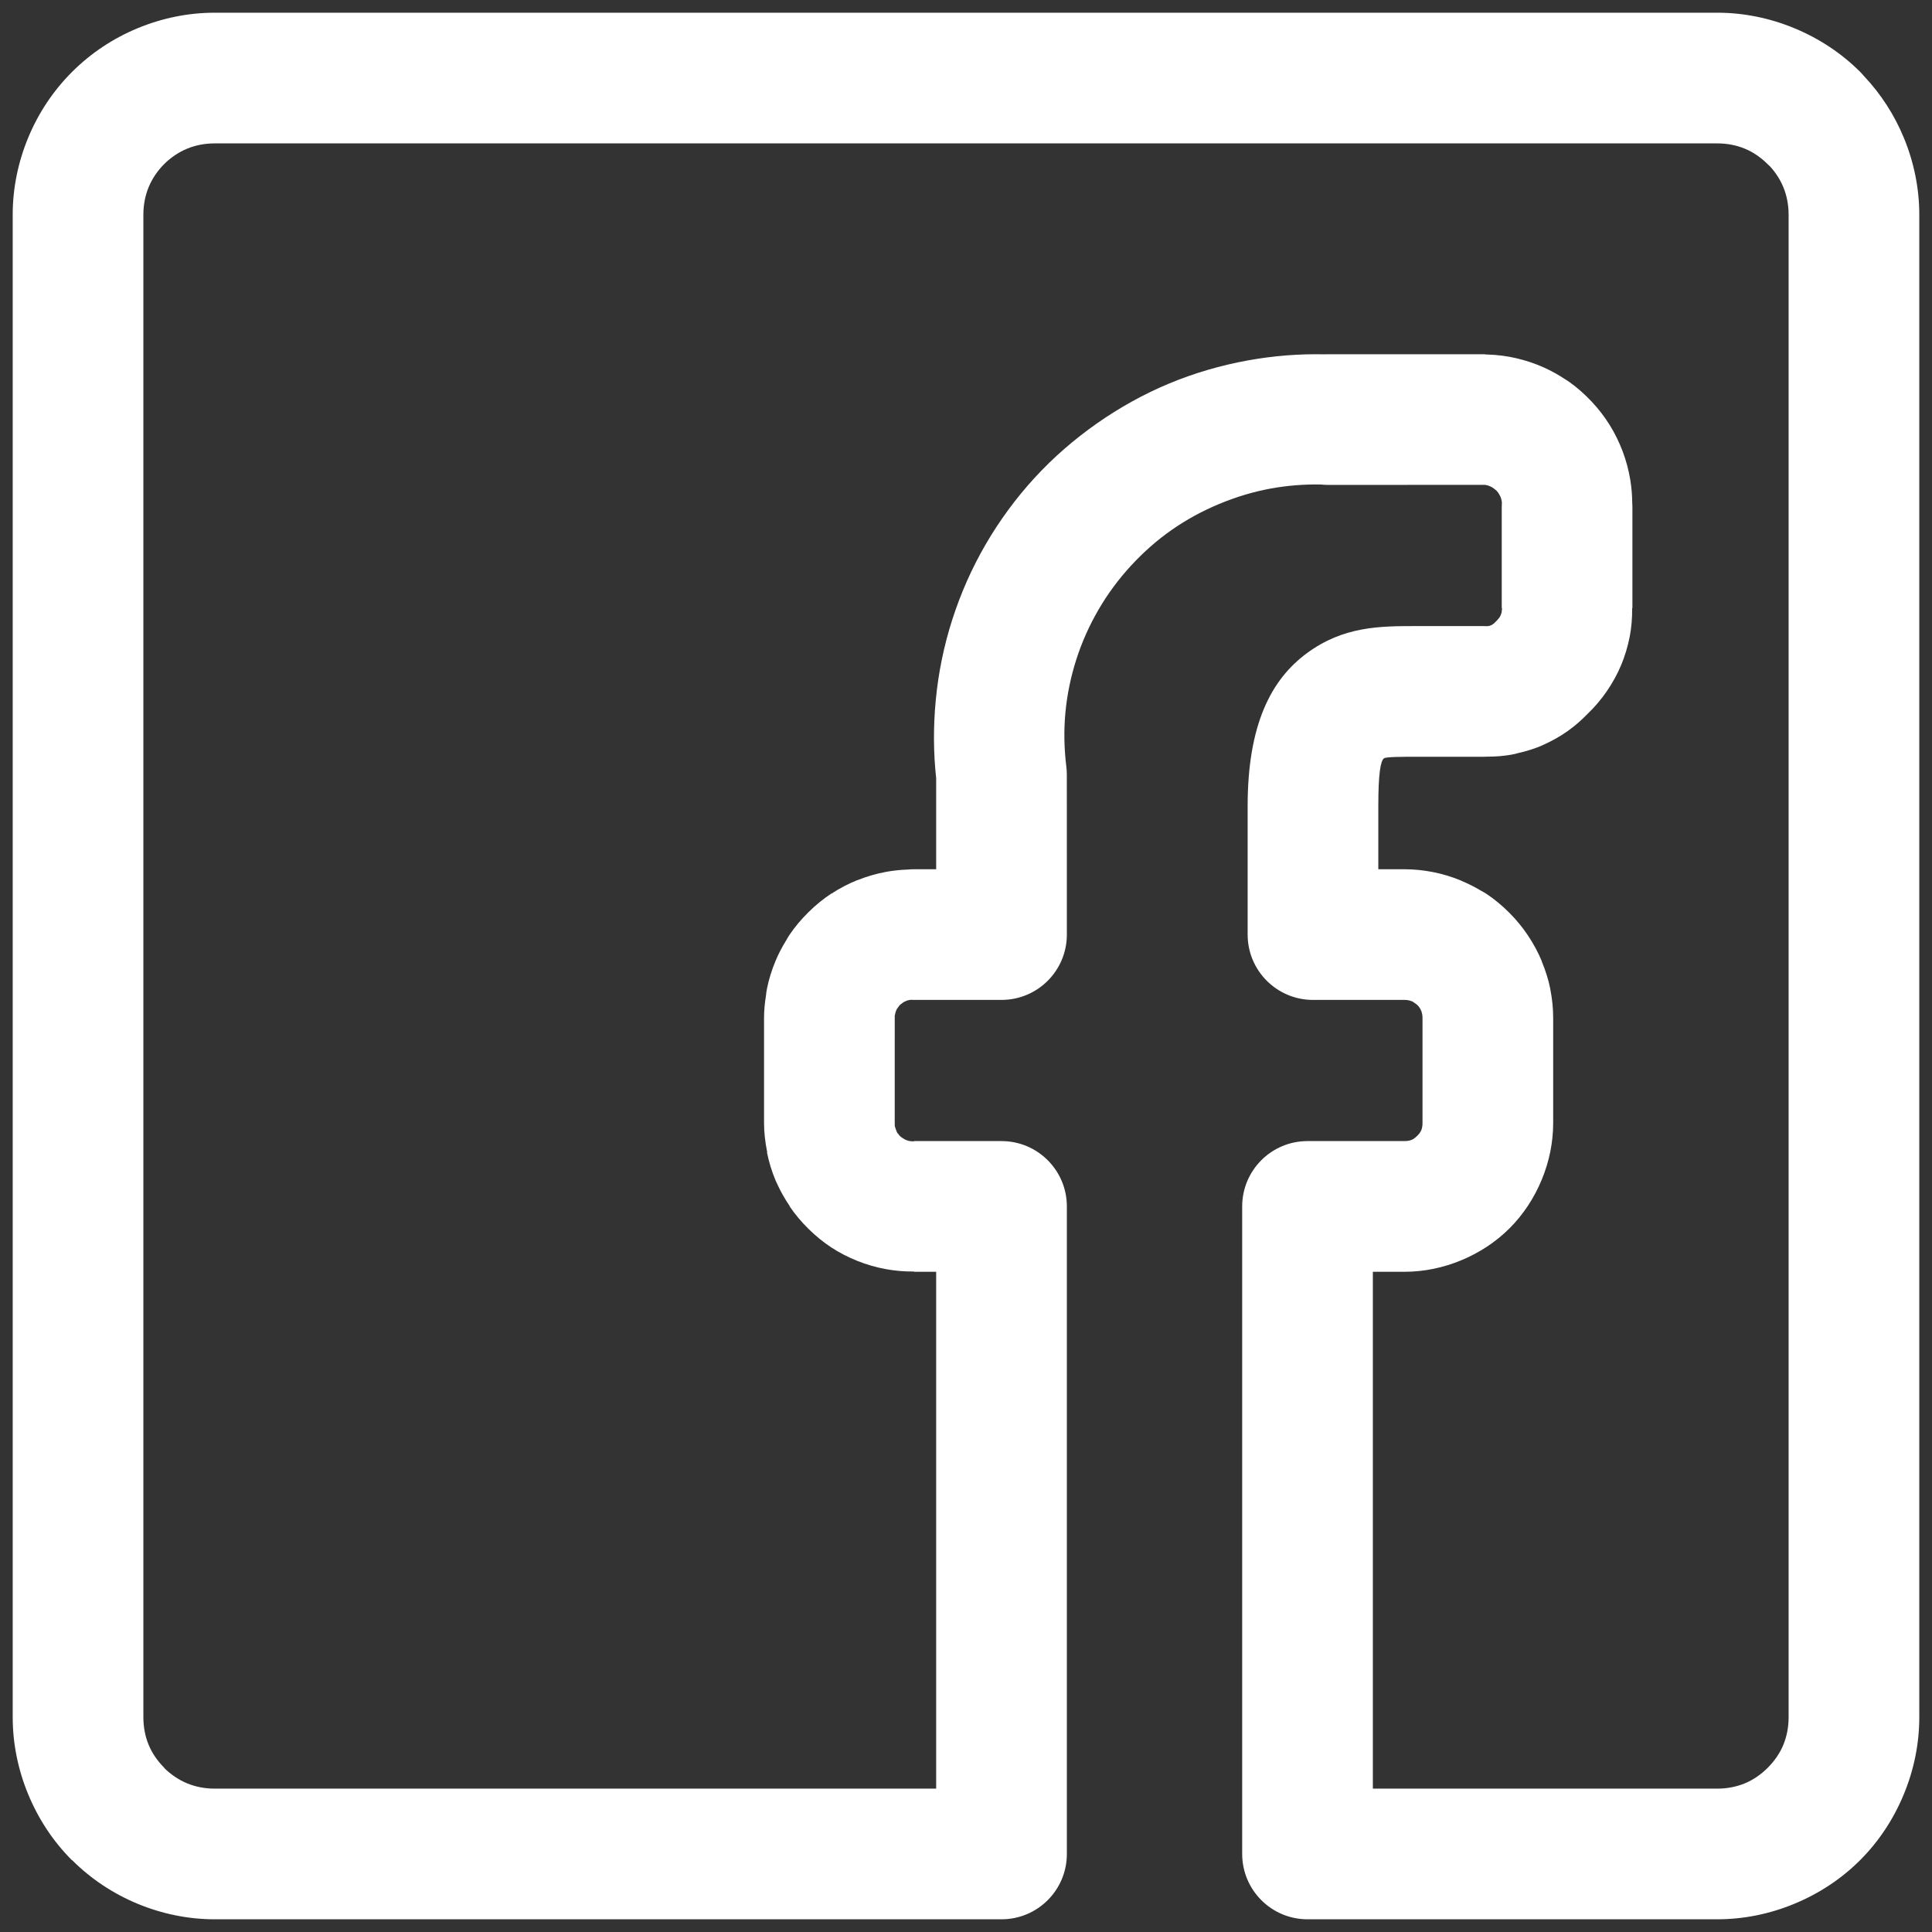
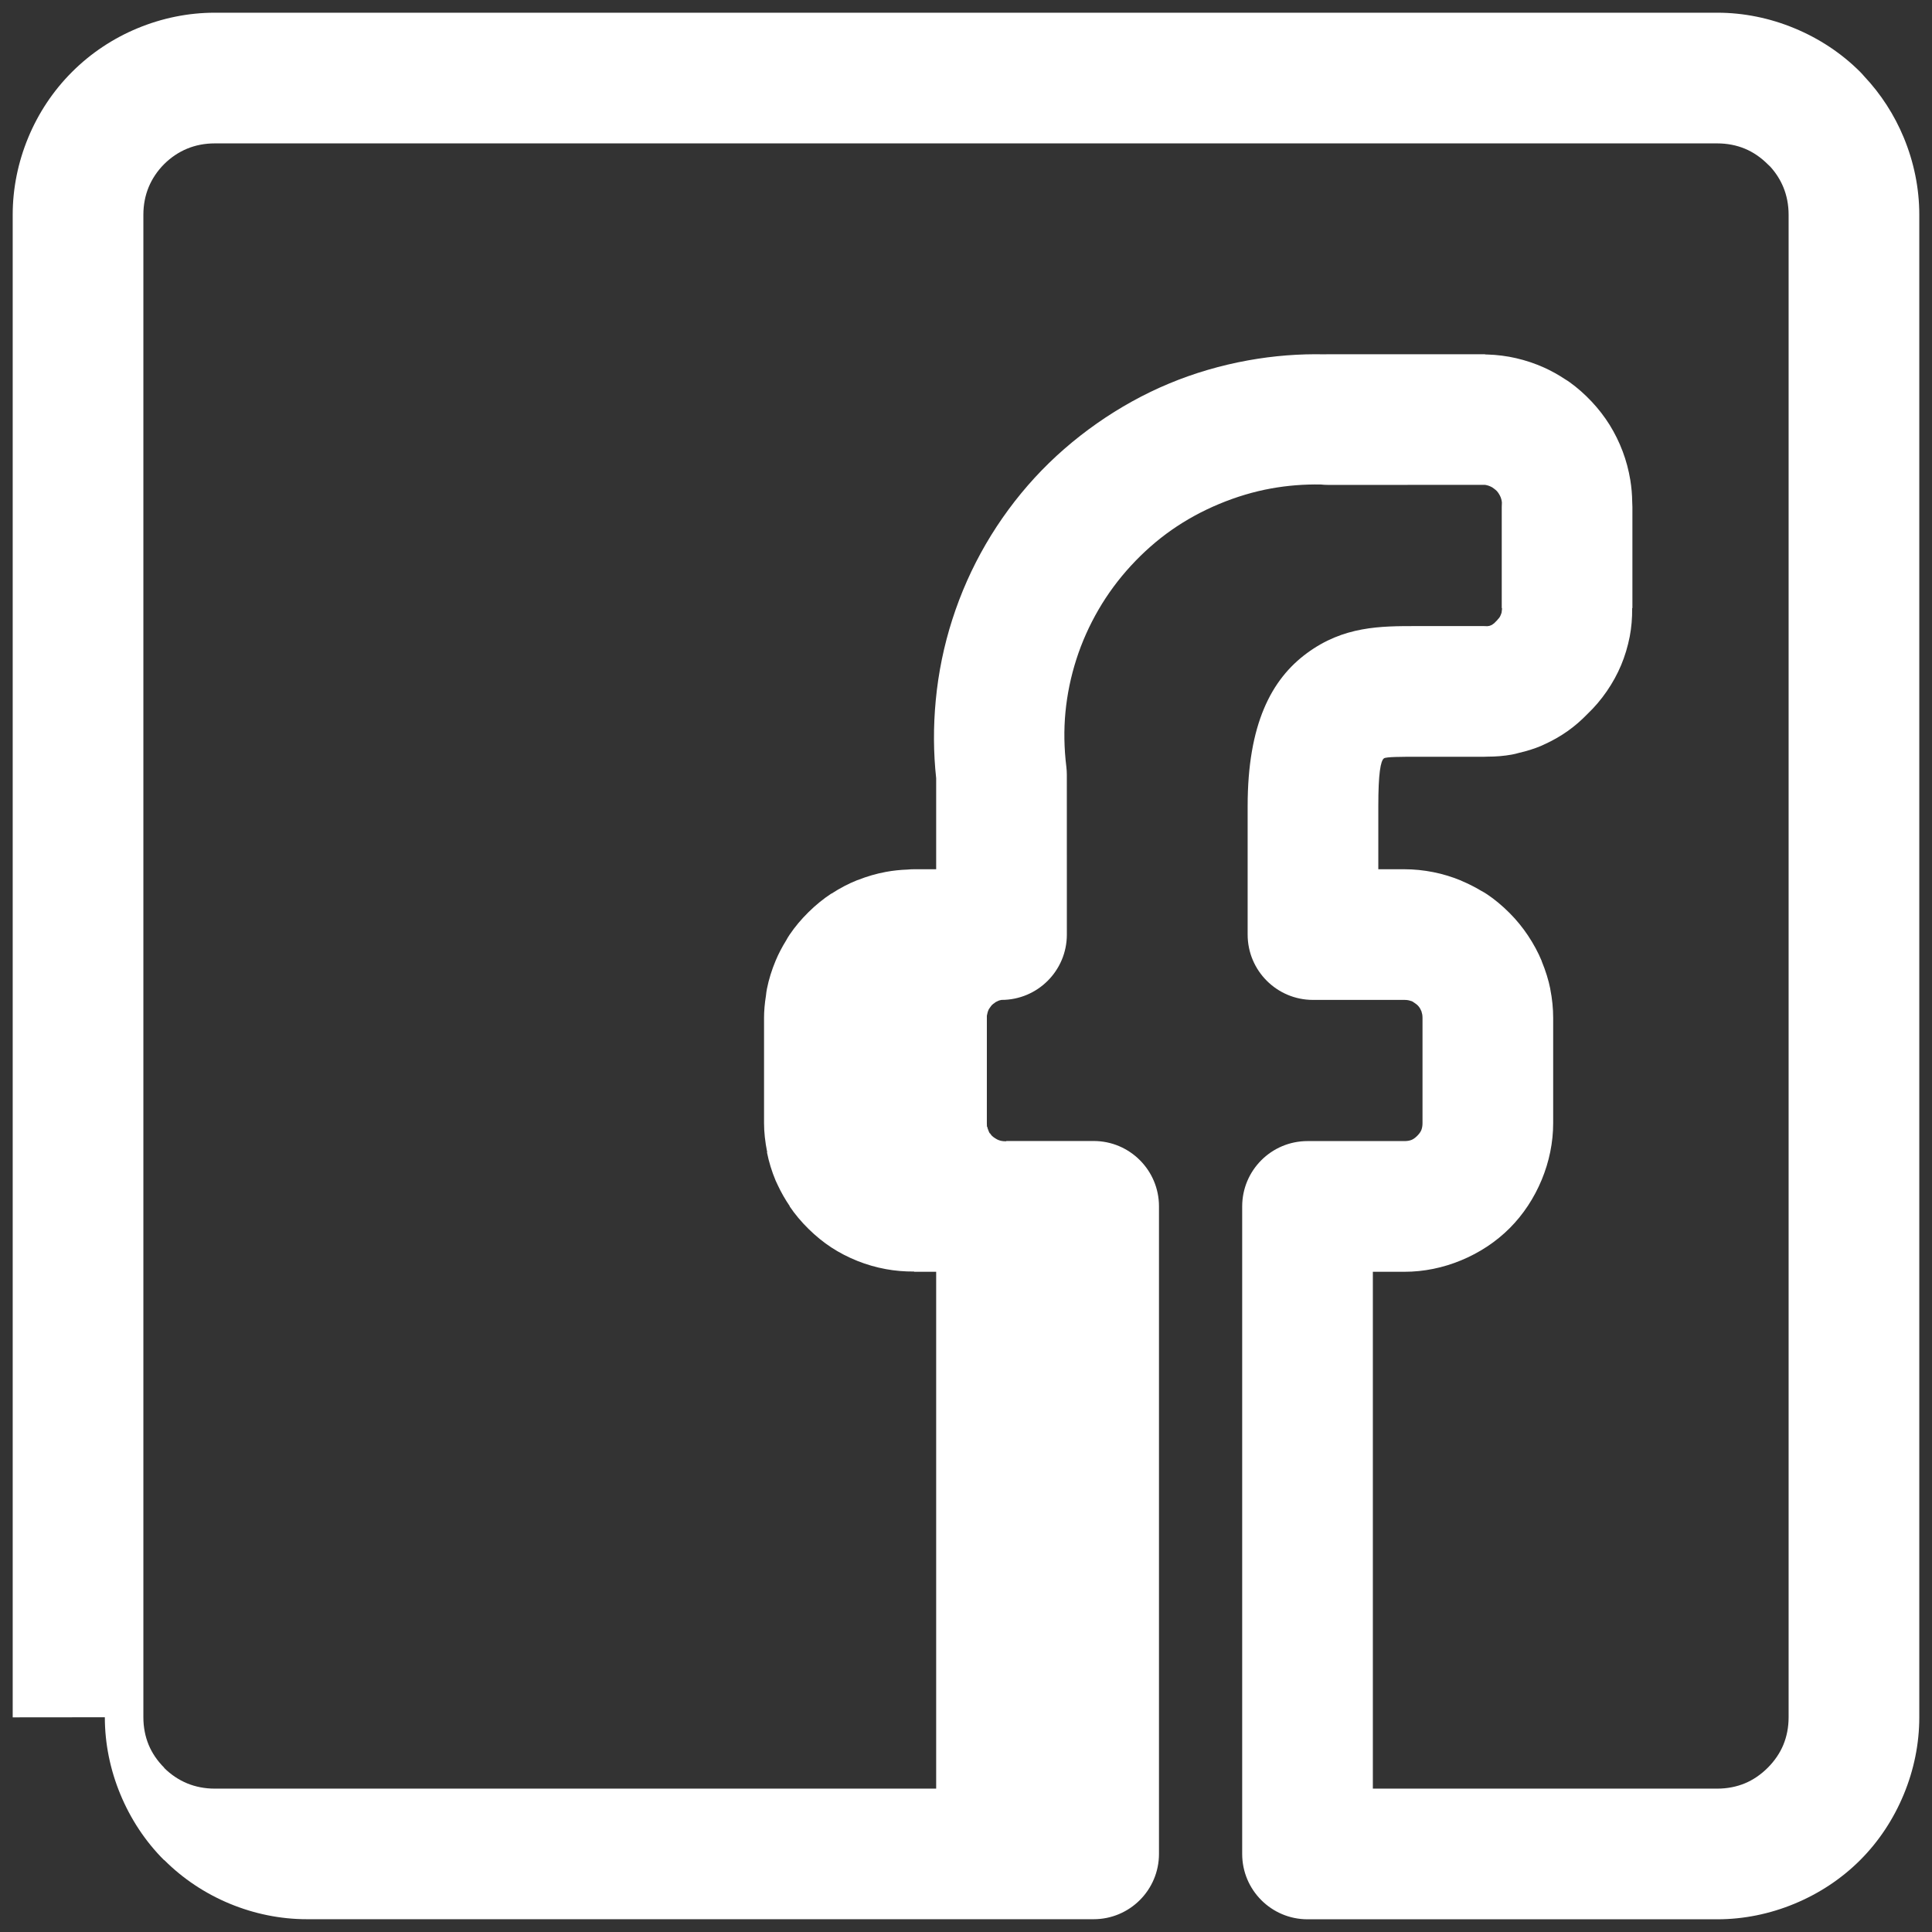
<svg xmlns="http://www.w3.org/2000/svg" xml:space="preserve" width="26.811mm" height="26.811mm" version="1.1" style="shape-rendering:geometricPrecision; text-rendering:geometricPrecision; image-rendering:optimizeQuality; fill-rule:evenodd; clip-rule:evenodd" viewBox="0 0 2681.1 2681.1" enable-background="new 0 0 128 128">
  <rect x="0" y="0" width="2681.1" height="2681.1" fill="#333333" stroke="none" />
  <defs>
    <style type="text/css">
   
    .fil0 {fill:white;fill-rule:nonzero}
   
  </style>
  </defs>
  <g id="Layer_x0020_1">
-     <path class="fil0" d="M17.63 2383.22l0 -2085.33c0,-36.63 7.46,-72.93 21.52,-106.9 14.02,-33.85 34.5,-64.82 60.57,-90.9l0.36 -0.36c26.08,-26.07 57.05,-46.55 90.89,-60.57 33.98,-14.06 70.28,-21.52 106.91,-21.52l2085.33 0c36.62,0 72.94,7.46 106.9,21.53 34.26,14.17 65.36,34.65 91.26,60.56 1.96,1.95 3.79,3.97 5.52,6.04 23.45,24.86 42.04,53.8 55.05,85.22 14.06,33.97 21.52,70.27 21.52,106.9l0 2085.33c0,36.63 -7.46,72.95 -21.53,106.91 -14.18,34.26 -34.65,65.35 -60.56,91.25 -25.9,25.91 -57,46.39 -91.26,60.56 -33.96,14.07 -70.28,21.53 -106.9,21.53l-568.72 0c-50.08,0 -90.67,-40.6 -90.67,-90.67l0 -898.6c0,-50.07 40.59,-90.67 90.67,-90.67l134.59 0c3.85,0 7.21,-0.59 9.9,-1.7 2.41,-1 5.07,-2.9 7.76,-5.6 2.7,-2.7 4.6,-5.36 5.6,-7.77 1.12,-2.7 1.72,-6.06 1.72,-9.89l0 -145.98c0,-1.82 -0.14,-3.44 -0.38,-4.83l-1.22 -4.77 -0.11 0.05c-0.8,-1.94 -1.56,-3.44 -2.22,-4.43 -0.86,-1.29 -1.89,-2.55 -3.03,-3.68 -1.56,-1.56 -5.01,-3.71 -6.97,-5.08l-1.46 -0.64 -0.05 0.12c-1.24,-0.5 -2.72,-0.95 -4.34,-1.26 -1.46,-0.29 -3.23,-0.45 -5.2,-0.45l-127.01 0c-50.08,0 -90.68,-40.59 -90.68,-90.67l0 -178.21c0,-113.77 32.9,-175.95 82.22,-212.28 51.06,-37.61 101.8,-37.62 152.53,-37.62l92.9 0 5.13 0.15 3.05 -0.51 3.05 -1.26 3.35 -2.41 4.72 -4.84 -0.11 -0.11c1.07,-1.02 1.97,-2.07 2.68,-3.1 0.51,-0.75 1.09,-1.86 1.68,-3.27 0.65,-1.58 1.09,-2.82 1.24,-3.67l0.53 -4.54 0 -1.42 -0.35 0 0 -140.27 0.21 -6.23 -0.3 -2.25c-0.24,-1.51 -0.71,-3.17 -1.37,-4.94 -0.56,-1.47 -1.38,-3.08 -2.43,-4.77 -1.02,-1.64 -2.06,-3.03 -3.05,-4.09 -0.88,-0.94 -2.33,-2.13 -4.25,-3.51l-1.97 -1.44 -2.4 -1.21c-1.82,-0.82 -3.46,-1.42 -4.83,-1.72l-2.68 -0.55 -218.02 0.04c-3.37,0 -6.7,-0.18 -9.97,-0.54 -23.29,-0.43 -46.34,1.41 -68.81,5.46 -24.08,4.34 -48.32,11.56 -72.25,21.53 -23.84,9.93 -46.03,22.11 -66.17,36.21 -20.02,14.02 -39.01,30.74 -56.54,49.8 -17.14,18.66 -32.11,38.95 -44.63,60.48 -12.8,22 -23.17,45.14 -30.82,69.01 -7.77,24.16 -12.86,48.92 -15.22,73.83 -2.29,24.24 -1.88,49.56 1.29,75.48 0.45,3.69 0.66,7.35 0.66,10.98l0.04 221.79c0,50.08 -40.59,90.67 -90.67,90.67l-121.32 0 -4.93 -0.13 -1.59 0.25c-1.72,0.31 -3.31,0.76 -4.72,1.28l0.05 0.12c-1.64,0.66 -3.16,1.43 -4.48,2.27l0.1 0.15c-1.86,1.21 -3.23,2.25 -4.04,3.04 -0.77,0.76 -1.79,2.06 -2.97,3.82l-1.52 2.18 -0.88 2c-0.52,1.25 -1.01,2.91 -1.4,4.91l-0.48 2.21 -0.02 148.85 0.15 5.09 0.35 0c0.3,1.49 0.78,3.03 1.41,4.54l1.22 3.1 0.93 1.62 0.25 -0.16c1.18,1.75 2.19,3.04 2.96,3.8 0.79,0.77 2.17,1.81 4.06,3.05 1.75,1.14 3.23,1.96 4.36,2.41 1.67,0.66 3.25,1.14 4.66,1.4 1.83,0.34 3.58,0.49 5.11,0.47l1.42 0 0 -0.36 121.32 0c50.08,0 90.67,40.6 90.67,90.67l0 898.6c0,50.07 -40.59,90.67 -90.67,90.67l-1091.95 0c-36.63,0 -72.93,-7.46 -106.91,-21.52 -33.84,-14.02 -64.81,-34.5 -90.89,-60.57l-0.18 -0.18 -0.18 0.18c-25.91,-25.9 -46.38,-56.99 -60.56,-91.25 -14.07,-33.96 -21.53,-70.28 -21.53,-106.91zm181.34 -2085.33l0 2085.33c0,13.64 2.55,26.62 7.34,38.19 4.68,11.3 11.99,22.13 21.62,31.76l-0.17 0.17c9.42,9.39 20.3,16.65 31.93,21.46 11.57,4.79 24.54,7.33 38.19,7.33l1001.28 0 0 -717.25 -30.65 0 0 -0.34c-13.29,0.11 -26.41,-0.99 -39.12,-3.33 -13.57,-2.49 -26.8,-6.3 -39.36,-11.31 -13.08,-5.23 -25.25,-11.52 -36.23,-18.7 -10.9,-7.12 -21.53,-15.73 -31.69,-25.72 -10.16,-9.98 -18.99,-20.53 -26.34,-31.42l0.24 -0.16c-6.48,-9.58 -12.04,-19.31 -16.59,-29.05l-3.04 -6.52c-5.3,-12.63 -9.35,-25.79 -12.04,-39.24l0.34 -0.07c-2.91,-14.45 -4.39,-28.02 -4.39,-40.45l0 -145.98c0,-9.66 0.9,-20.03 2.67,-31 0.29,-3.16 0.74,-6.33 1.38,-9.51 2.59,-12.95 6.64,-26.01 12.03,-38.89 3.93,-9.41 8.82,-18.81 14.59,-28.11 1.45,-2.71 3.04,-5.36 4.8,-7.96 7.35,-10.89 16.19,-21.43 26.35,-31.43 10.13,-9.96 20.76,-18.59 31.67,-25.72l0.1 0.16 0.25 -0.16c11.39,-7.43 23.43,-13.72 35.9,-18.7l0.05 0.12 0.31 -0.12c12.76,-5.09 25.84,-8.89 39.01,-11.32 9.78,-1.79 19.8,-2.87 29.97,-3.22 3,-0.3 6.05,-0.45 9.14,-0.45l30.65 0 0 -126.27c-3.87,-35.33 -4.05,-71.64 -0.57,-108.31 3.6,-38.07 11.3,-75.67 23,-112.08 11.79,-36.73 27.39,-71.74 46.41,-104.44 19.29,-33.15 42.1,-64.13 68.01,-92.34 25.55,-27.78 54.51,-53.03 86.29,-75.3 31.69,-22.19 65.27,-40.78 100.17,-55.32 34.79,-14.5 71.64,-25.28 109.8,-32.17 35,-6.31 70.49,-9.13 105.88,-8.35l4.77 -0.12 218.02 0 0 0.32 2.83 0.04c14.05,0.44 27.53,2.18 40.23,5.12 13.57,3.14 26.58,7.53 38.82,13.05 9.98,4.51 19.7,9.91 29.01,16.09 2.21,1.32 4.39,2.74 6.53,4.27 10.57,7.58 20.78,16.57 30.46,26.88 9.55,10.17 17.92,21.05 25.01,32.43 7.05,11.36 13.11,23.64 18.01,36.63 4.79,12.7 8.34,26 10.59,39.67 1.64,9.97 2.54,20.21 2.66,30.64l0.26 6.87 0 140.27 -0.34 0c0.15,13.84 -1,27.13 -3.39,39.61 -2.74,13.86 -6.71,27.09 -11.88,39.44 -5.26,12.6 -12.01,24.86 -20.07,36.55 -7.86,11.42 -16.84,21.97 -26.78,31.43 -8.73,9.02 -17.89,16.94 -27.33,23.6 -9.54,6.75 -19.8,12.68 -30.61,17.66l-6.31 2.93c-9.39,3.95 -19.72,7.2 -30.78,9.71 -3.3,0.99 -6.7,1.81 -10.17,2.42 -10.41,1.86 -21.5,2.81 -33.16,2.8l-5.49 0.18 -92.9 0c-21.29,0 -42.6,0.01 -45.57,2.18 -4.69,3.46 -7.83,20.94 -7.83,66.37l0 87.54 36.34 0c13.18,0 26.57,1.36 39.91,4 13.17,2.61 26.27,6.6 39.04,11.89l-0.05 0.13c9.47,3.94 18.59,8.54 27.28,13.75 2.84,1.49 5.64,3.14 8.36,4.96 10.43,6.96 20.82,15.58 30.96,25.7l0.37 0.37c9.44,9.47 17.93,19.86 25.35,30.95 7.74,11.58 14.19,23.52 19.21,35.6l-0.13 0.05 0.13 0.3c5.46,13.24 9.46,26.11 11.89,38.37l0 0.36c2.64,13.32 4,26.69 4,39.88l0 145.98c0,26.83 -5.52,53.53 -15.9,78.61 -10.51,25.36 -25.58,48.3 -44.55,67.27 -18.97,18.98 -41.9,34.03 -67.26,44.53 -25.09,10.4 -51.8,15.9 -78.61,15.9l-43.92 0 0 717.25 478.05 0c13.64,0 26.62,-2.55 38.19,-7.34 11.31,-4.68 22.14,-12 31.76,-21.62 9.63,-9.63 16.94,-20.46 21.62,-31.76 4.79,-11.57 7.34,-24.55 7.34,-38.19l0 -2085.33c0,-13.65 -2.55,-26.63 -7.33,-38.19 -4.23,-10.21 -10.33,-19.84 -18.12,-28.43l-3.51 -3.33c-9.64,-9.63 -20.45,-16.94 -31.76,-21.62 -11.57,-4.79 -24.55,-7.34 -38.19,-7.34l-2085.33 0c-13.65,0 -26.62,2.54 -38.19,7.33 -11.63,4.81 -22.51,12.07 -31.93,21.46 -9.39,9.42 -16.65,20.3 -21.46,31.93 -4.78,11.56 -7.33,24.54 -7.33,38.19z" />
+     <path class="fil0" d="M17.63 2383.22l0 -2085.33c0,-36.63 7.46,-72.93 21.52,-106.9 14.02,-33.85 34.5,-64.82 60.57,-90.9l0.36 -0.36c26.08,-26.07 57.05,-46.55 90.89,-60.57 33.98,-14.06 70.28,-21.52 106.91,-21.52l2085.33 0c36.62,0 72.94,7.46 106.9,21.53 34.26,14.17 65.36,34.65 91.26,60.56 1.96,1.95 3.79,3.97 5.52,6.04 23.45,24.86 42.04,53.8 55.05,85.22 14.06,33.97 21.52,70.27 21.52,106.9l0 2085.33c0,36.63 -7.46,72.95 -21.53,106.91 -14.18,34.26 -34.65,65.35 -60.56,91.25 -25.9,25.91 -57,46.39 -91.26,60.56 -33.96,14.07 -70.28,21.53 -106.9,21.53l-568.72 0c-50.08,0 -90.67,-40.6 -90.67,-90.67l0 -898.6c0,-50.07 40.59,-90.67 90.67,-90.67l134.59 0c3.85,0 7.21,-0.59 9.9,-1.7 2.41,-1 5.07,-2.9 7.76,-5.6 2.7,-2.7 4.6,-5.36 5.6,-7.77 1.12,-2.7 1.72,-6.06 1.72,-9.89l0 -145.98c0,-1.82 -0.14,-3.44 -0.38,-4.83l-1.22 -4.77 -0.11 0.05c-0.8,-1.94 -1.56,-3.44 -2.22,-4.43 -0.86,-1.29 -1.89,-2.55 -3.03,-3.68 -1.56,-1.56 -5.01,-3.71 -6.97,-5.08l-1.46 -0.64 -0.05 0.12c-1.24,-0.5 -2.72,-0.95 -4.34,-1.26 -1.46,-0.29 -3.23,-0.45 -5.2,-0.45l-127.01 0c-50.08,0 -90.68,-40.59 -90.68,-90.67l0 -178.21c0,-113.77 32.9,-175.95 82.22,-212.28 51.06,-37.61 101.8,-37.62 152.53,-37.62l92.9 0 5.13 0.15 3.05 -0.51 3.05 -1.26 3.35 -2.41 4.72 -4.84 -0.11 -0.11c1.07,-1.02 1.97,-2.07 2.68,-3.1 0.51,-0.75 1.09,-1.86 1.68,-3.27 0.65,-1.58 1.09,-2.82 1.24,-3.67l0.53 -4.54 0 -1.42 -0.35 0 0 -140.27 0.21 -6.23 -0.3 -2.25c-0.24,-1.51 -0.71,-3.17 -1.37,-4.94 -0.56,-1.47 -1.38,-3.08 -2.43,-4.77 -1.02,-1.64 -2.06,-3.03 -3.05,-4.09 -0.88,-0.94 -2.33,-2.13 -4.25,-3.51l-1.97 -1.44 -2.4 -1.21c-1.82,-0.82 -3.46,-1.42 -4.83,-1.72l-2.68 -0.55 -218.02 0.04c-3.37,0 -6.7,-0.18 -9.97,-0.54 -23.29,-0.43 -46.34,1.41 -68.81,5.46 -24.08,4.34 -48.32,11.56 -72.25,21.53 -23.84,9.93 -46.03,22.11 -66.17,36.21 -20.02,14.02 -39.01,30.74 -56.54,49.8 -17.14,18.66 -32.11,38.95 -44.63,60.48 -12.8,22 -23.17,45.14 -30.82,69.01 -7.77,24.16 -12.86,48.92 -15.22,73.83 -2.29,24.24 -1.88,49.56 1.29,75.48 0.45,3.69 0.66,7.35 0.66,10.98l0.04 221.79c0,50.08 -40.59,90.67 -90.67,90.67c-1.72,0.31 -3.31,0.76 -4.72,1.28l0.05 0.12c-1.64,0.66 -3.16,1.43 -4.48,2.27l0.1 0.15c-1.86,1.21 -3.23,2.25 -4.04,3.04 -0.77,0.76 -1.79,2.06 -2.97,3.82l-1.52 2.18 -0.88 2c-0.52,1.25 -1.01,2.91 -1.4,4.91l-0.48 2.21 -0.02 148.85 0.15 5.09 0.35 0c0.3,1.49 0.78,3.03 1.41,4.54l1.22 3.1 0.93 1.62 0.25 -0.16c1.18,1.75 2.19,3.04 2.96,3.8 0.79,0.77 2.17,1.81 4.06,3.05 1.75,1.14 3.23,1.96 4.36,2.41 1.67,0.66 3.25,1.14 4.66,1.4 1.83,0.34 3.58,0.49 5.11,0.47l1.42 0 0 -0.36 121.32 0c50.08,0 90.67,40.6 90.67,90.67l0 898.6c0,50.07 -40.59,90.67 -90.67,90.67l-1091.95 0c-36.63,0 -72.93,-7.46 -106.91,-21.52 -33.84,-14.02 -64.81,-34.5 -90.89,-60.57l-0.18 -0.18 -0.18 0.18c-25.91,-25.9 -46.38,-56.99 -60.56,-91.25 -14.07,-33.96 -21.53,-70.28 -21.53,-106.91zm181.34 -2085.33l0 2085.33c0,13.64 2.55,26.62 7.34,38.19 4.68,11.3 11.99,22.13 21.62,31.76l-0.17 0.17c9.42,9.39 20.3,16.65 31.93,21.46 11.57,4.79 24.54,7.33 38.19,7.33l1001.28 0 0 -717.25 -30.65 0 0 -0.34c-13.29,0.11 -26.41,-0.99 -39.12,-3.33 -13.57,-2.49 -26.8,-6.3 -39.36,-11.31 -13.08,-5.23 -25.25,-11.52 -36.23,-18.7 -10.9,-7.12 -21.53,-15.73 -31.69,-25.72 -10.16,-9.98 -18.99,-20.53 -26.34,-31.42l0.24 -0.16c-6.48,-9.58 -12.04,-19.31 -16.59,-29.05l-3.04 -6.52c-5.3,-12.63 -9.35,-25.79 -12.04,-39.24l0.34 -0.07c-2.91,-14.45 -4.39,-28.02 -4.39,-40.45l0 -145.98c0,-9.66 0.9,-20.03 2.67,-31 0.29,-3.16 0.74,-6.33 1.38,-9.51 2.59,-12.95 6.64,-26.01 12.03,-38.89 3.93,-9.41 8.82,-18.81 14.59,-28.11 1.45,-2.71 3.04,-5.36 4.8,-7.96 7.35,-10.89 16.19,-21.43 26.35,-31.43 10.13,-9.96 20.76,-18.59 31.67,-25.72l0.1 0.16 0.25 -0.16c11.39,-7.43 23.43,-13.72 35.9,-18.7l0.05 0.12 0.31 -0.12c12.76,-5.09 25.84,-8.89 39.01,-11.32 9.78,-1.79 19.8,-2.87 29.97,-3.22 3,-0.3 6.05,-0.45 9.14,-0.45l30.65 0 0 -126.27c-3.87,-35.33 -4.05,-71.64 -0.57,-108.31 3.6,-38.07 11.3,-75.67 23,-112.08 11.79,-36.73 27.39,-71.74 46.41,-104.44 19.29,-33.15 42.1,-64.13 68.01,-92.34 25.55,-27.78 54.51,-53.03 86.29,-75.3 31.69,-22.19 65.27,-40.78 100.17,-55.32 34.79,-14.5 71.64,-25.28 109.8,-32.17 35,-6.31 70.49,-9.13 105.88,-8.35l4.77 -0.12 218.02 0 0 0.32 2.83 0.04c14.05,0.44 27.53,2.18 40.23,5.12 13.57,3.14 26.58,7.53 38.82,13.05 9.98,4.51 19.7,9.91 29.01,16.09 2.21,1.32 4.39,2.74 6.53,4.27 10.57,7.58 20.78,16.57 30.46,26.88 9.55,10.17 17.92,21.05 25.01,32.43 7.05,11.36 13.11,23.64 18.01,36.63 4.79,12.7 8.34,26 10.59,39.67 1.64,9.97 2.54,20.21 2.66,30.64l0.26 6.87 0 140.27 -0.34 0c0.15,13.84 -1,27.13 -3.39,39.61 -2.74,13.86 -6.71,27.09 -11.88,39.44 -5.26,12.6 -12.01,24.86 -20.07,36.55 -7.86,11.42 -16.84,21.97 -26.78,31.43 -8.73,9.02 -17.89,16.94 -27.33,23.6 -9.54,6.75 -19.8,12.68 -30.61,17.66l-6.31 2.93c-9.39,3.95 -19.72,7.2 -30.78,9.71 -3.3,0.99 -6.7,1.81 -10.17,2.42 -10.41,1.86 -21.5,2.81 -33.16,2.8l-5.49 0.18 -92.9 0c-21.29,0 -42.6,0.01 -45.57,2.18 -4.69,3.46 -7.83,20.94 -7.83,66.37l0 87.54 36.34 0c13.18,0 26.57,1.36 39.91,4 13.17,2.61 26.27,6.6 39.04,11.89l-0.05 0.13c9.47,3.94 18.59,8.54 27.28,13.75 2.84,1.49 5.64,3.14 8.36,4.96 10.43,6.96 20.82,15.58 30.96,25.7l0.37 0.37c9.44,9.47 17.93,19.86 25.35,30.95 7.74,11.58 14.19,23.52 19.21,35.6l-0.13 0.05 0.13 0.3c5.46,13.24 9.46,26.11 11.89,38.37l0 0.36c2.64,13.32 4,26.69 4,39.88l0 145.98c0,26.83 -5.52,53.53 -15.9,78.61 -10.51,25.36 -25.58,48.3 -44.55,67.27 -18.97,18.98 -41.9,34.03 -67.26,44.53 -25.09,10.4 -51.8,15.9 -78.61,15.9l-43.92 0 0 717.25 478.05 0c13.64,0 26.62,-2.55 38.19,-7.34 11.31,-4.68 22.14,-12 31.76,-21.62 9.63,-9.63 16.94,-20.46 21.62,-31.76 4.79,-11.57 7.34,-24.55 7.34,-38.19l0 -2085.33c0,-13.65 -2.55,-26.63 -7.33,-38.19 -4.23,-10.21 -10.33,-19.84 -18.12,-28.43l-3.51 -3.33c-9.64,-9.63 -20.45,-16.94 -31.76,-21.62 -11.57,-4.79 -24.55,-7.34 -38.19,-7.34l-2085.33 0c-13.65,0 -26.62,2.54 -38.19,7.33 -11.63,4.81 -22.51,12.07 -31.93,21.46 -9.39,9.42 -16.65,20.3 -21.46,31.93 -4.78,11.56 -7.33,24.54 -7.33,38.19z" />
  </g>
</svg>